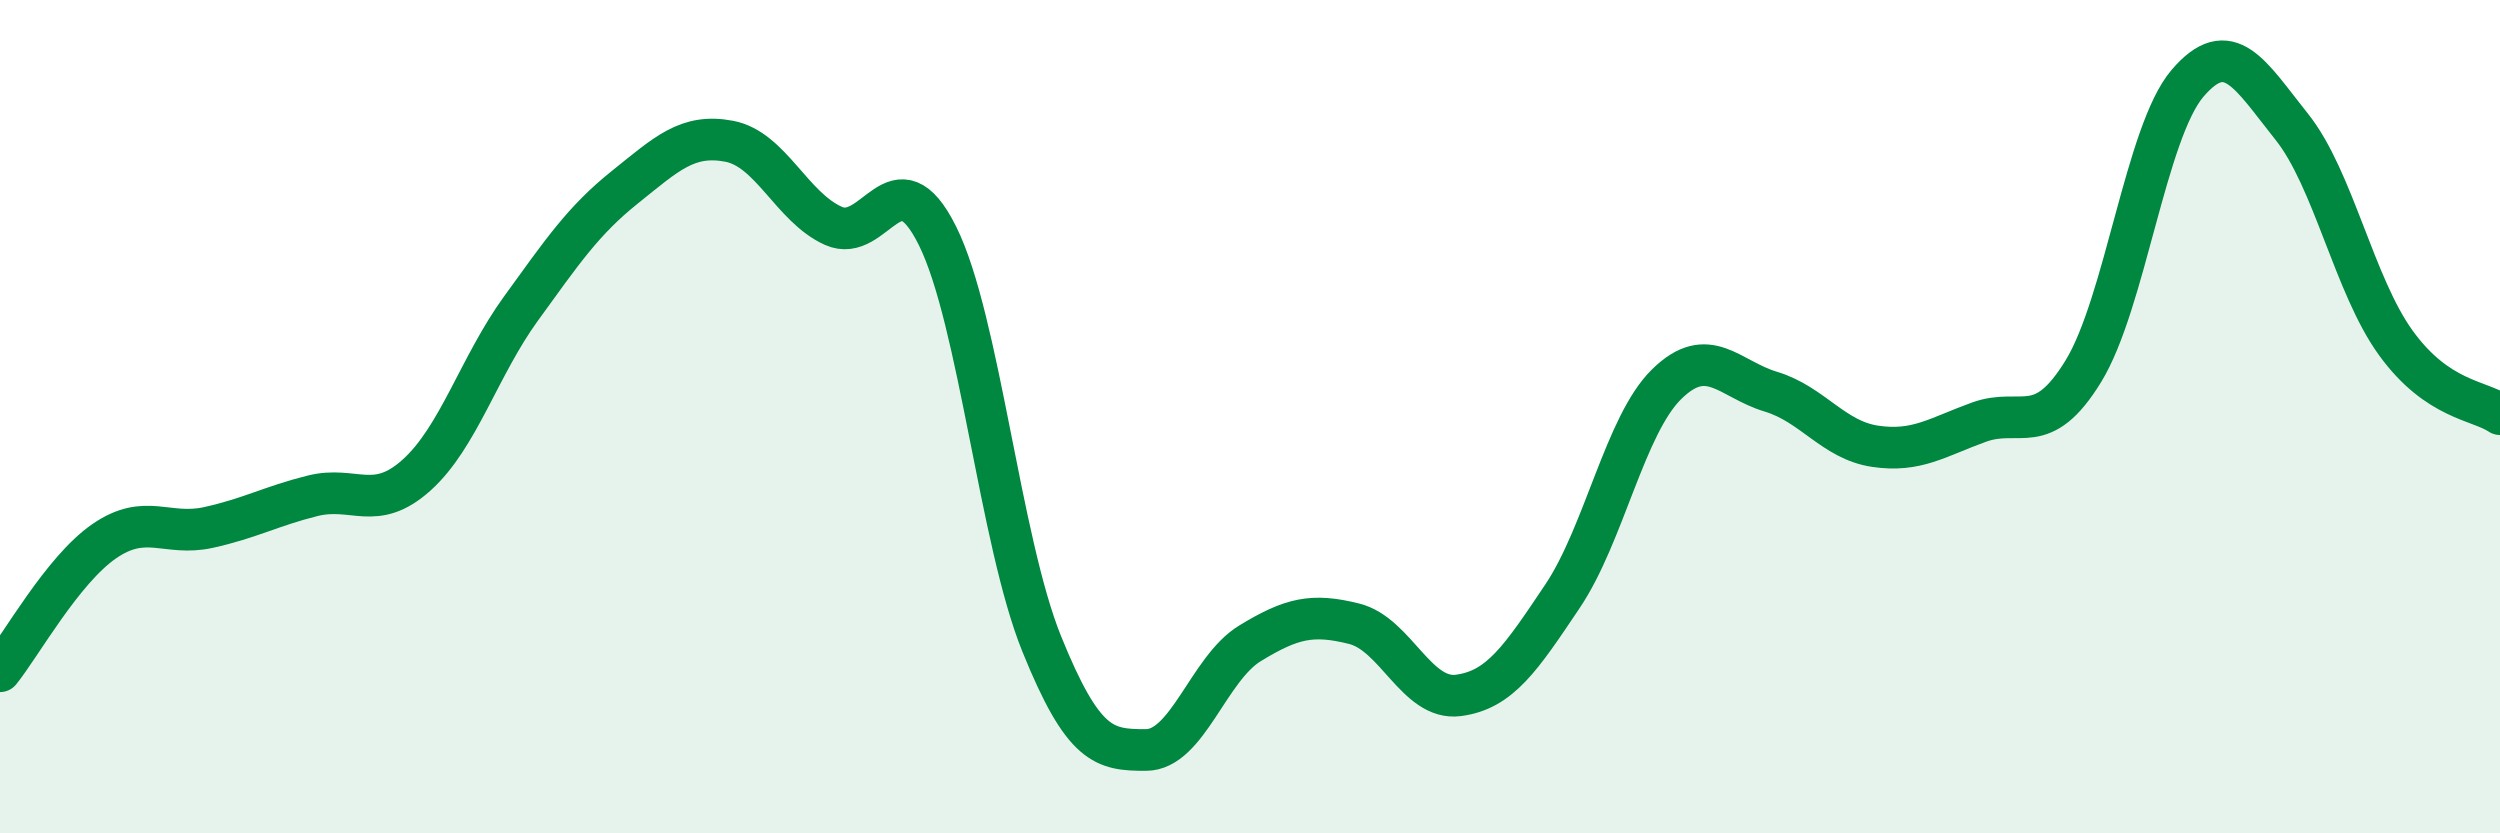
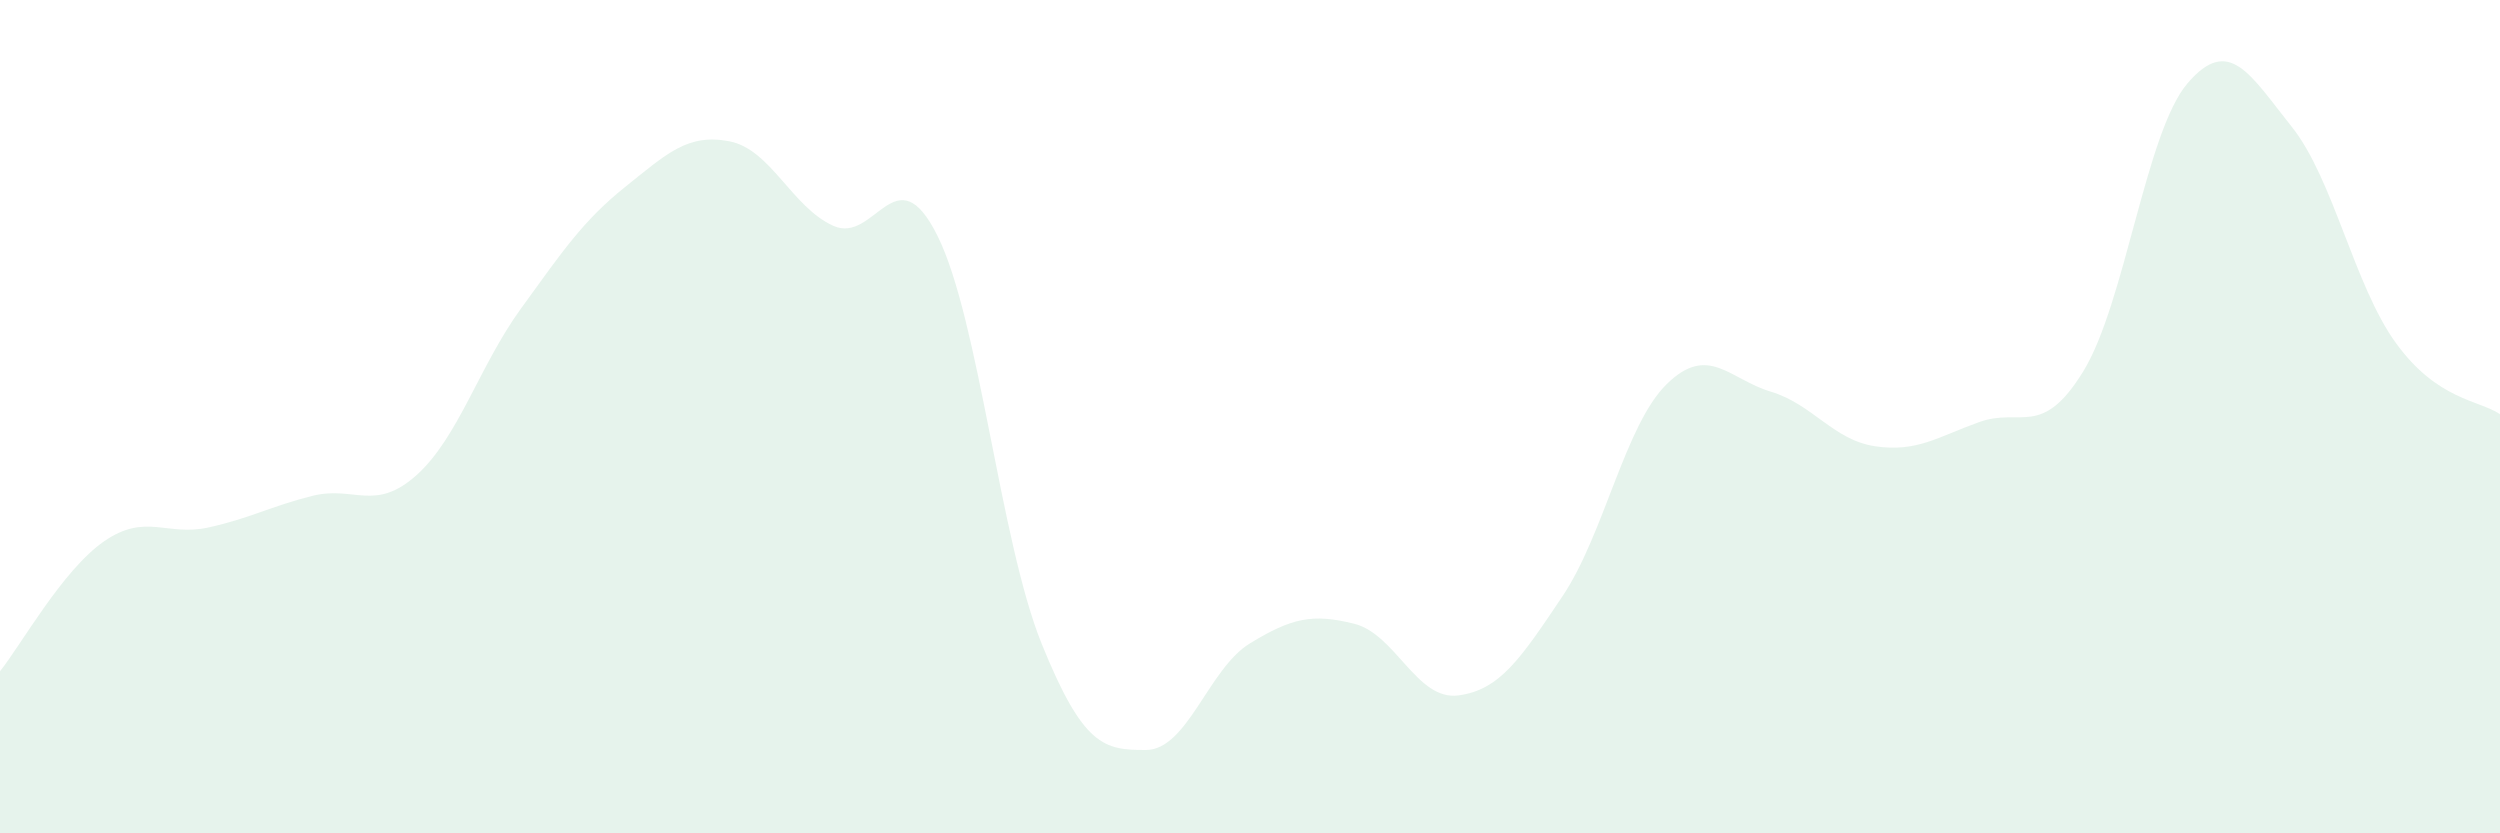
<svg xmlns="http://www.w3.org/2000/svg" width="60" height="20" viewBox="0 0 60 20">
  <path d="M 0,16.11 C 0.5,15.49 1.5,13.68 2.5,12.99 C 3.5,12.3 4,12.88 5,12.66 C 6,12.44 6.5,12.15 7.5,11.9 C 8.5,11.65 9,12.3 10,11.4 C 11,10.5 11.5,8.79 12.5,7.41 C 13.5,6.03 14,5.29 15,4.49 C 16,3.69 16.5,3.2 17.5,3.39 C 18.5,3.58 19,4.97 20,5.42 C 21,5.87 21.5,3.65 22.5,5.66 C 23.5,7.67 24,12.98 25,15.45 C 26,17.92 26.5,18 27.5,18 C 28.5,18 29,16.05 30,15.44 C 31,14.83 31.5,14.72 32.5,14.97 C 33.5,15.22 34,16.82 35,16.69 C 36,16.56 36.5,15.8 37.5,14.31 C 38.5,12.82 39,10.2 40,9.22 C 41,8.24 41.5,9.1 42.5,9.4 C 43.5,9.7 44,10.56 45,10.71 C 46,10.86 46.5,10.49 47.5,10.13 C 48.5,9.77 49,10.54 50,8.91 C 51,7.28 51.5,3.17 52.5,2 C 53.5,0.83 54,1.79 55,3.04 C 56,4.29 56.5,6.85 57.5,8.23 C 58.5,9.61 59.5,9.6 60,9.94L60 20L0 20Z" fill="#008740" opacity="0.1" stroke-linecap="round" stroke-linejoin="round" />
-   <path d="M 0,16.11 C 0.5,15.49 1.5,13.68 2.5,12.99 C 3.5,12.3 4,12.88 5,12.66 C 6,12.44 6.5,12.15 7.5,11.9 C 8.5,11.65 9,12.3 10,11.4 C 11,10.5 11.5,8.79 12.5,7.41 C 13.5,6.03 14,5.29 15,4.49 C 16,3.69 16.5,3.2 17.5,3.39 C 18.5,3.58 19,4.97 20,5.42 C 21,5.87 21.5,3.65 22.5,5.66 C 23.5,7.67 24,12.98 25,15.45 C 26,17.92 26.5,18 27.5,18 C 28.5,18 29,16.05 30,15.44 C 31,14.83 31.5,14.72 32.5,14.97 C 33.5,15.22 34,16.82 35,16.69 C 36,16.56 36.5,15.8 37.5,14.31 C 38.5,12.82 39,10.2 40,9.22 C 41,8.24 41.5,9.1 42.5,9.4 C 43.5,9.7 44,10.56 45,10.71 C 46,10.86 46.5,10.49 47.5,10.13 C 48.5,9.77 49,10.54 50,8.91 C 51,7.28 51.5,3.17 52.5,2 C 53.5,0.83 54,1.79 55,3.04 C 56,4.29 56.5,6.85 57.5,8.23 C 58.5,9.61 59.5,9.6 60,9.94" stroke="#008740" stroke-width="1" fill="none" stroke-linecap="round" stroke-linejoin="round" />
</svg>